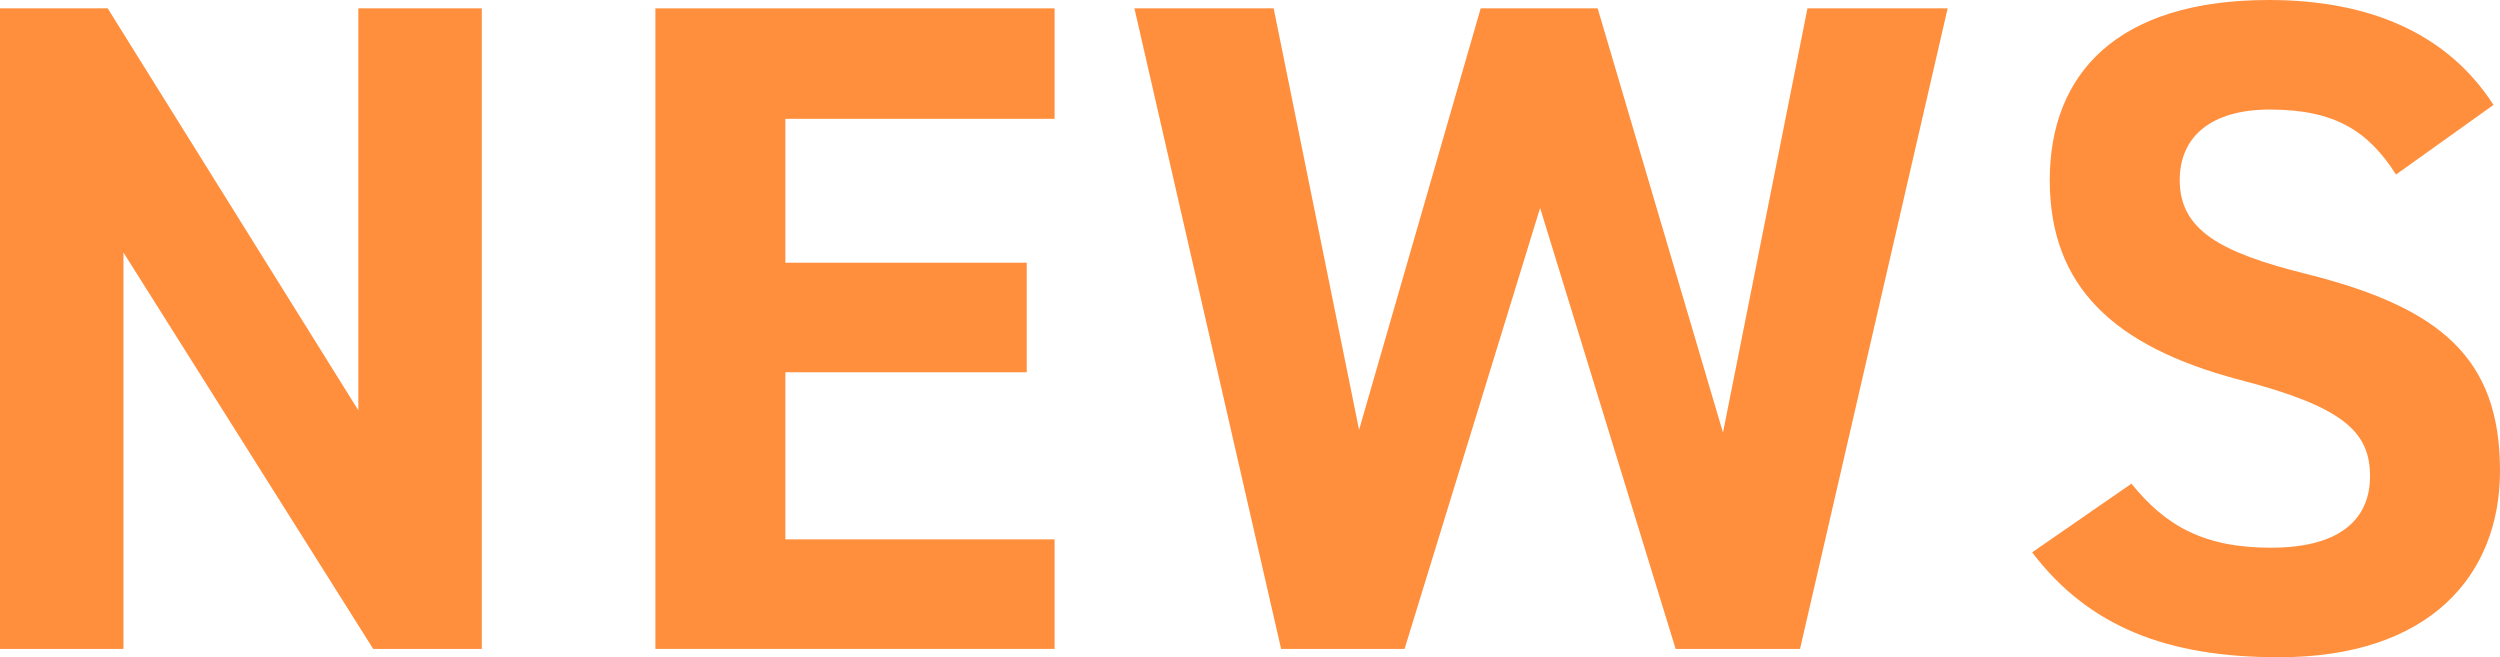
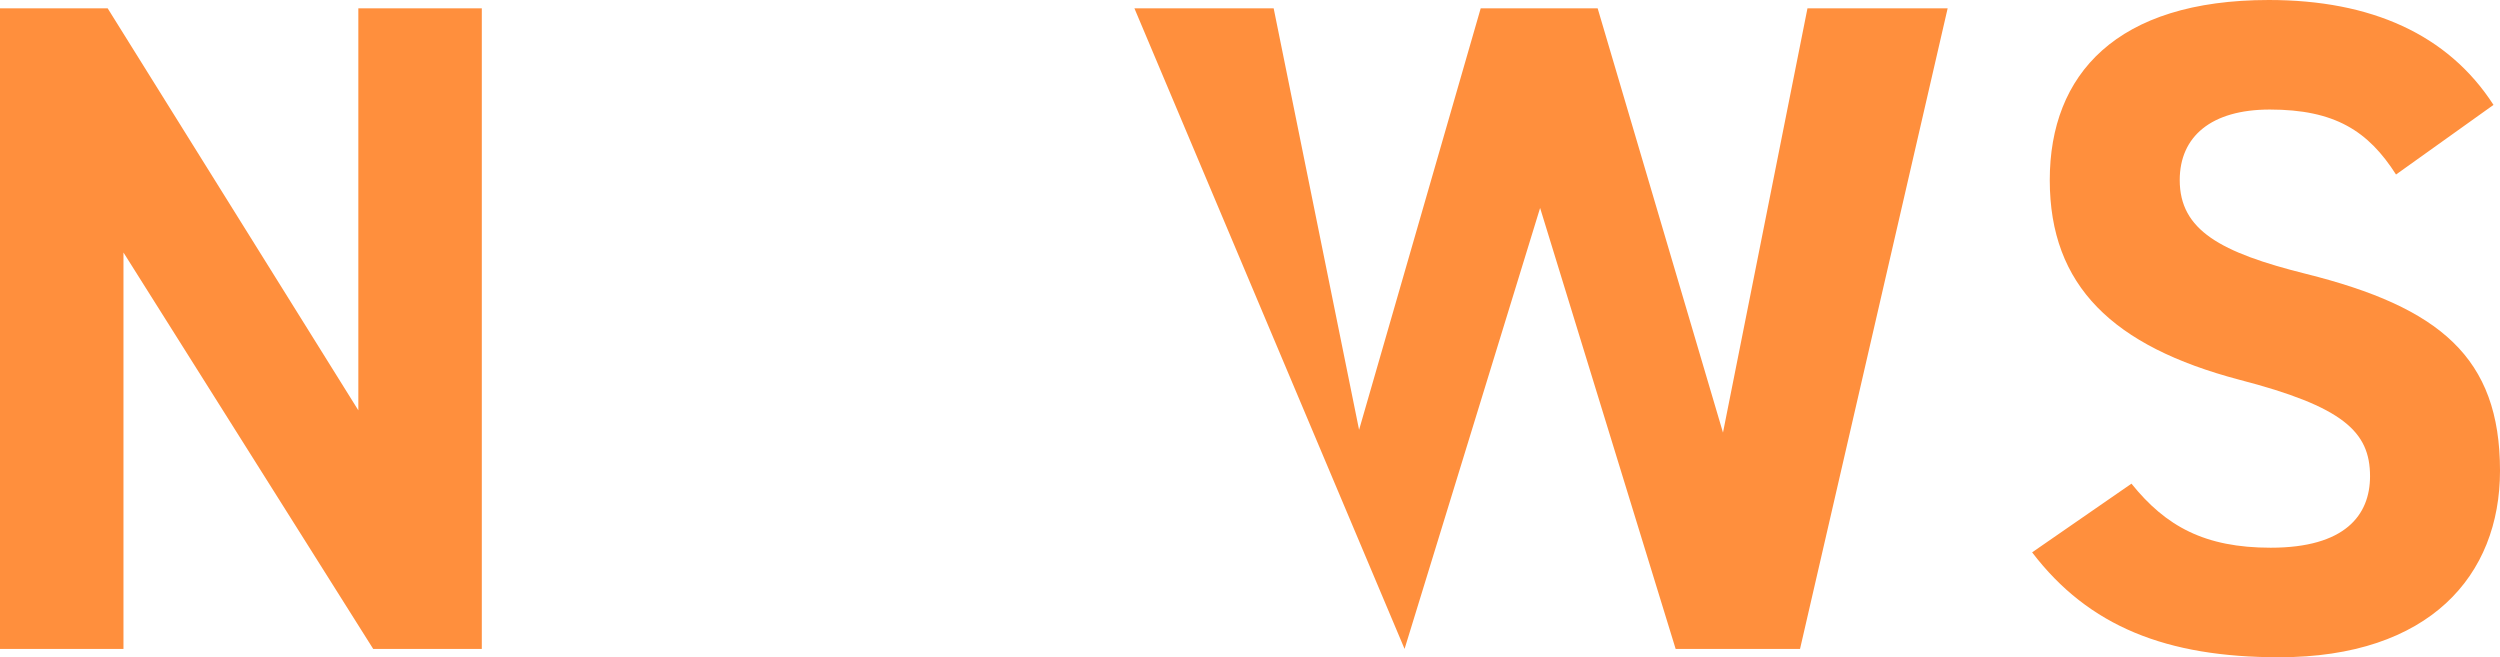
<svg xmlns="http://www.w3.org/2000/svg" id="b" viewBox="0 0 134.65 35.4">
  <defs>
    <style>.d{fill:#ff8f3d;}</style>
  </defs>
  <g id="c">
    <g>
      <path class="d" d="M25.95,.45V34.95h-5.85L6.65,13.6v21.35H0V.45H5.8l13.5,21.65V.45h6.65Z" />
-       <path class="d" d="M56.8,.45V6.4h-14.5v7.75h13v5.9h-13v9h14.5v5.9h-21.5V.45h21.5Z" />
-       <path class="d" d="M75.65,34.95h-6.65L61.1,.45h7.5l4.6,22.7L79.75,.45h6.3l6.75,22.85L97.35,.45h7.55l-7.95,34.5h-6.7l-7.3-23.75-7.3,23.75Z" />
+       <path class="d" d="M75.65,34.95L61.1,.45h7.5l4.6,22.7L79.75,.45h6.3l6.75,22.85L97.35,.45h7.55l-7.95,34.5h-6.7l-7.3-23.75-7.3,23.75Z" />
      <path class="d" d="M129.05,9.4c-1.5-2.35-3.3-3.5-6.8-3.5-3.15,0-4.85,1.45-4.85,3.8,0,2.7,2.2,3.9,6.8,5.05,7.2,1.8,10.45,4.5,10.45,10.6,0,5.65-3.8,10.05-11.9,10.05-6.05,0-10.25-1.65-13.3-5.65l5.35-3.7c1.85,2.3,3.95,3.45,7.5,3.45,4,0,5.35-1.75,5.35-3.85,0-2.4-1.45-3.75-7.05-5.2-6.8-1.8-10.2-5.05-10.2-10.75S114,0,122.2,0c5.5,0,9.65,1.85,12.1,5.65l-5.25,3.75Z" />
    </g>
  </g>
</svg>